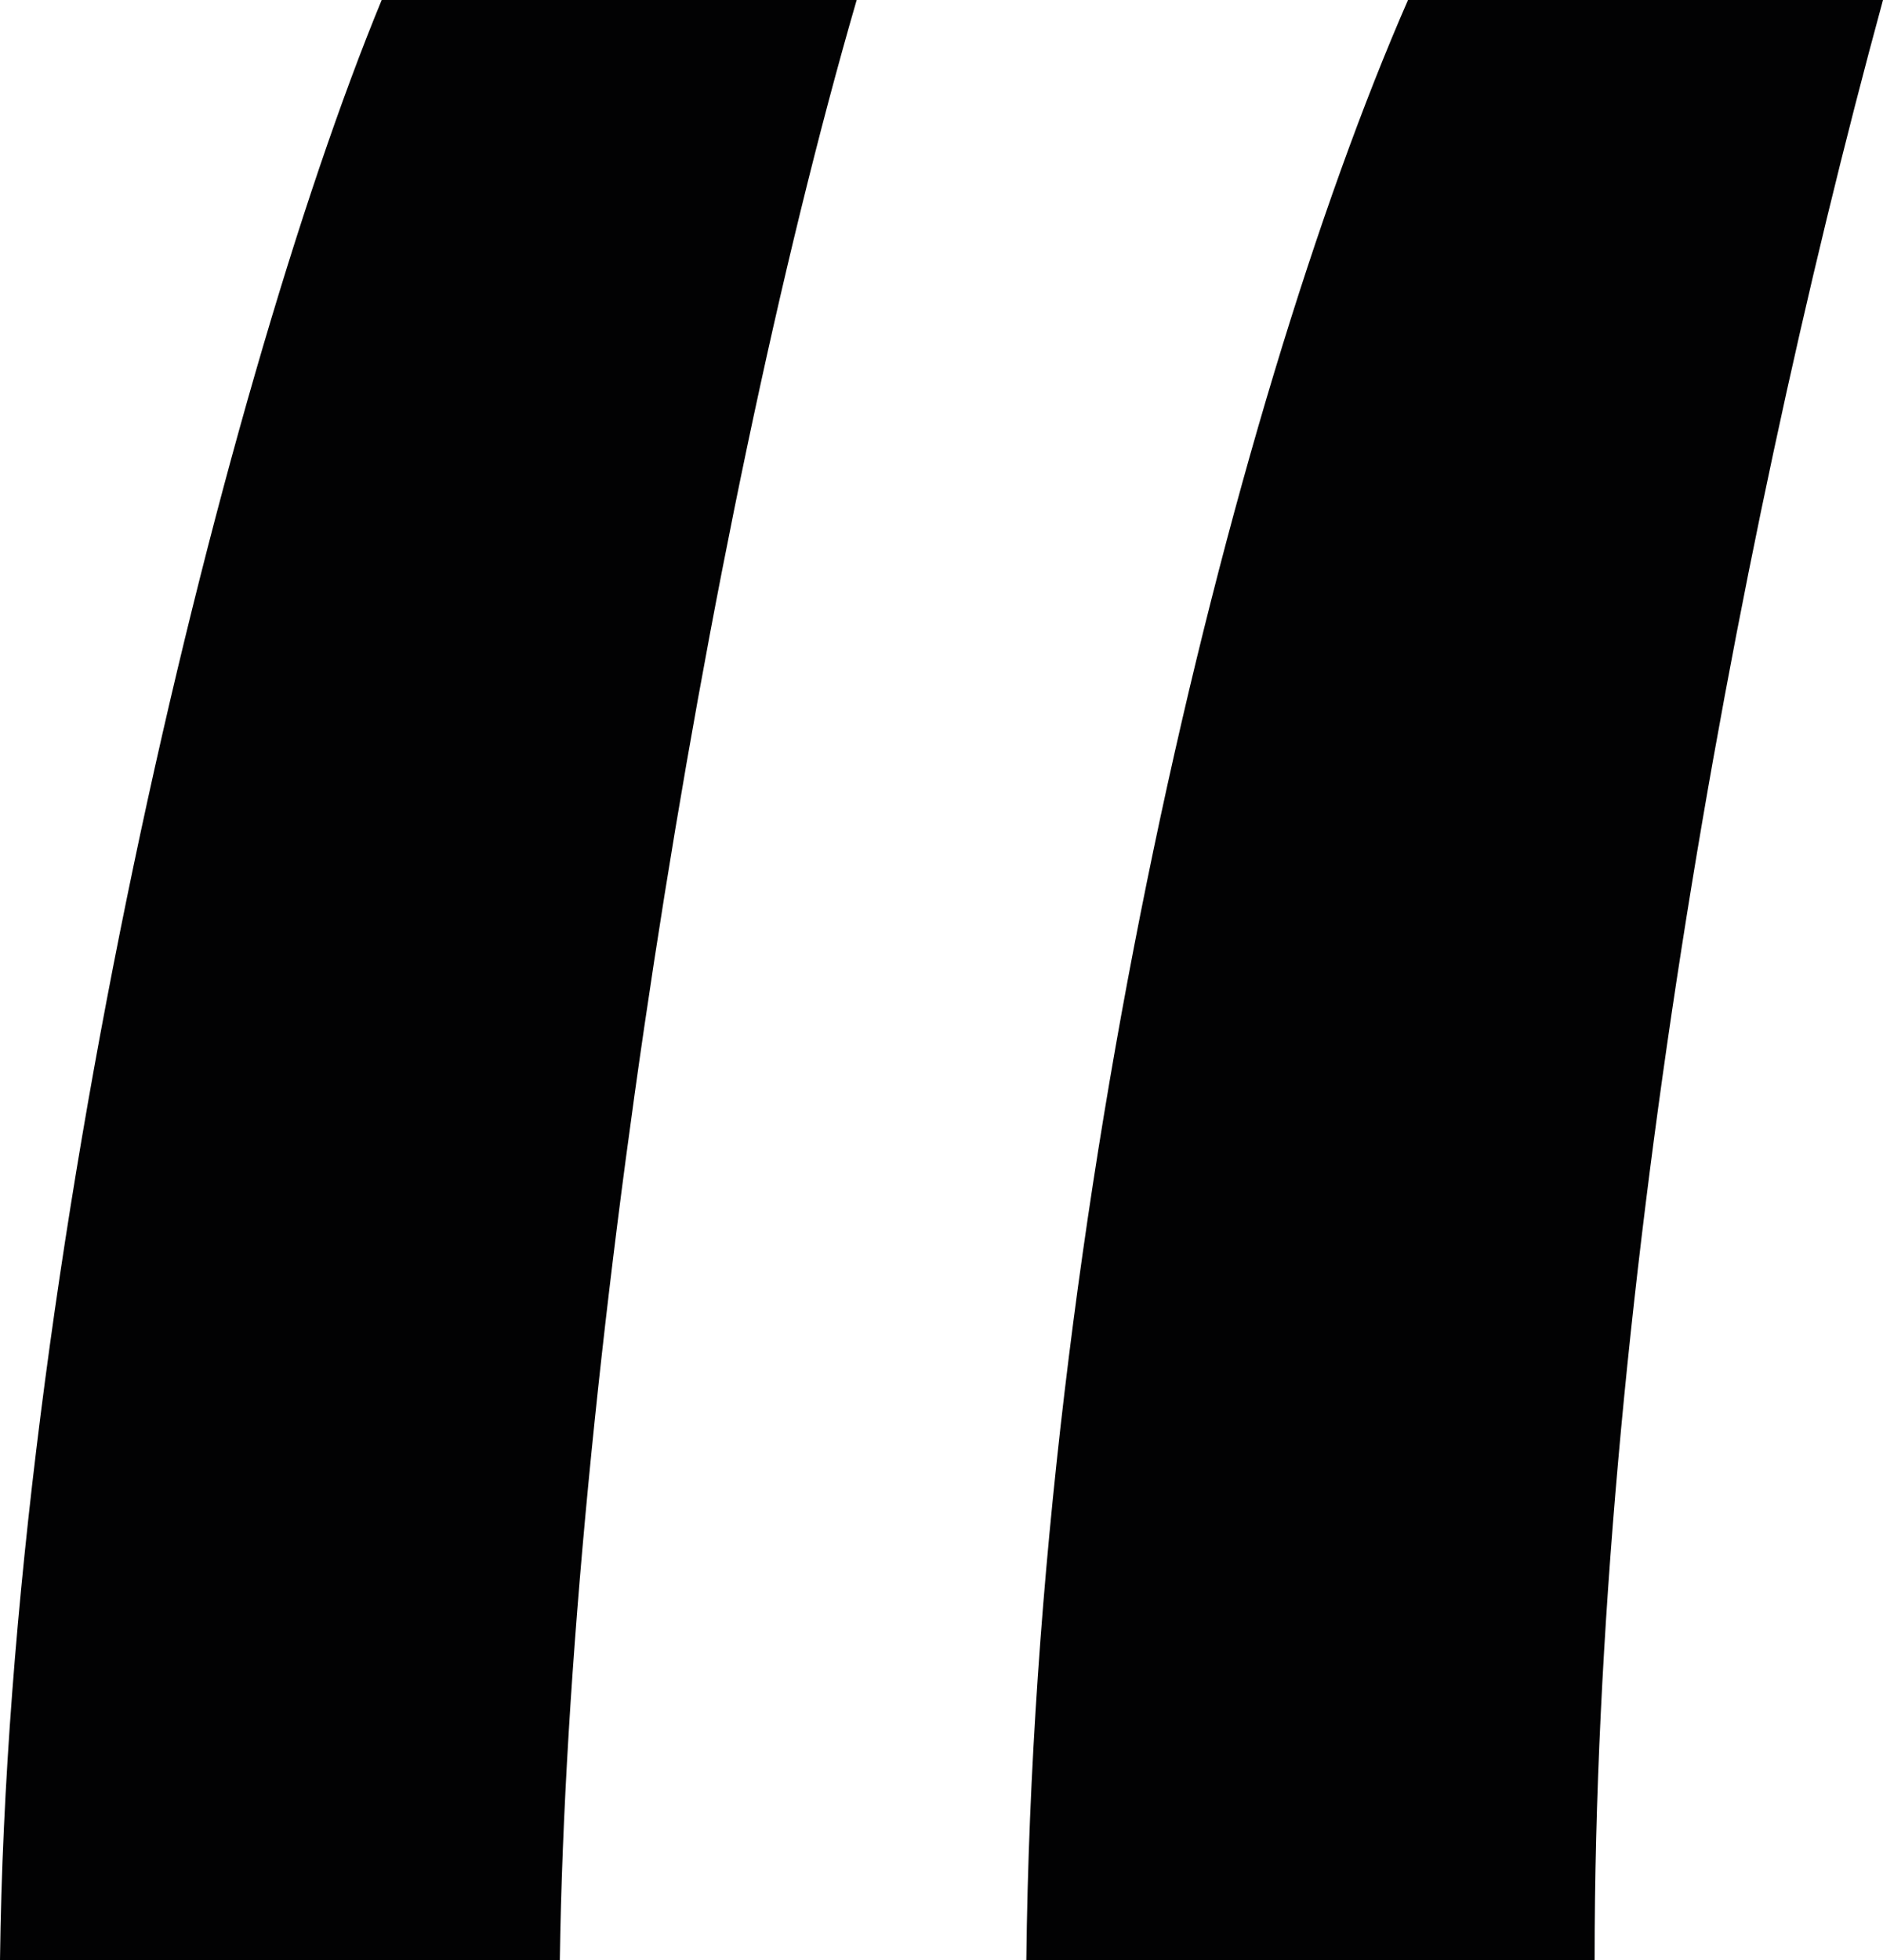
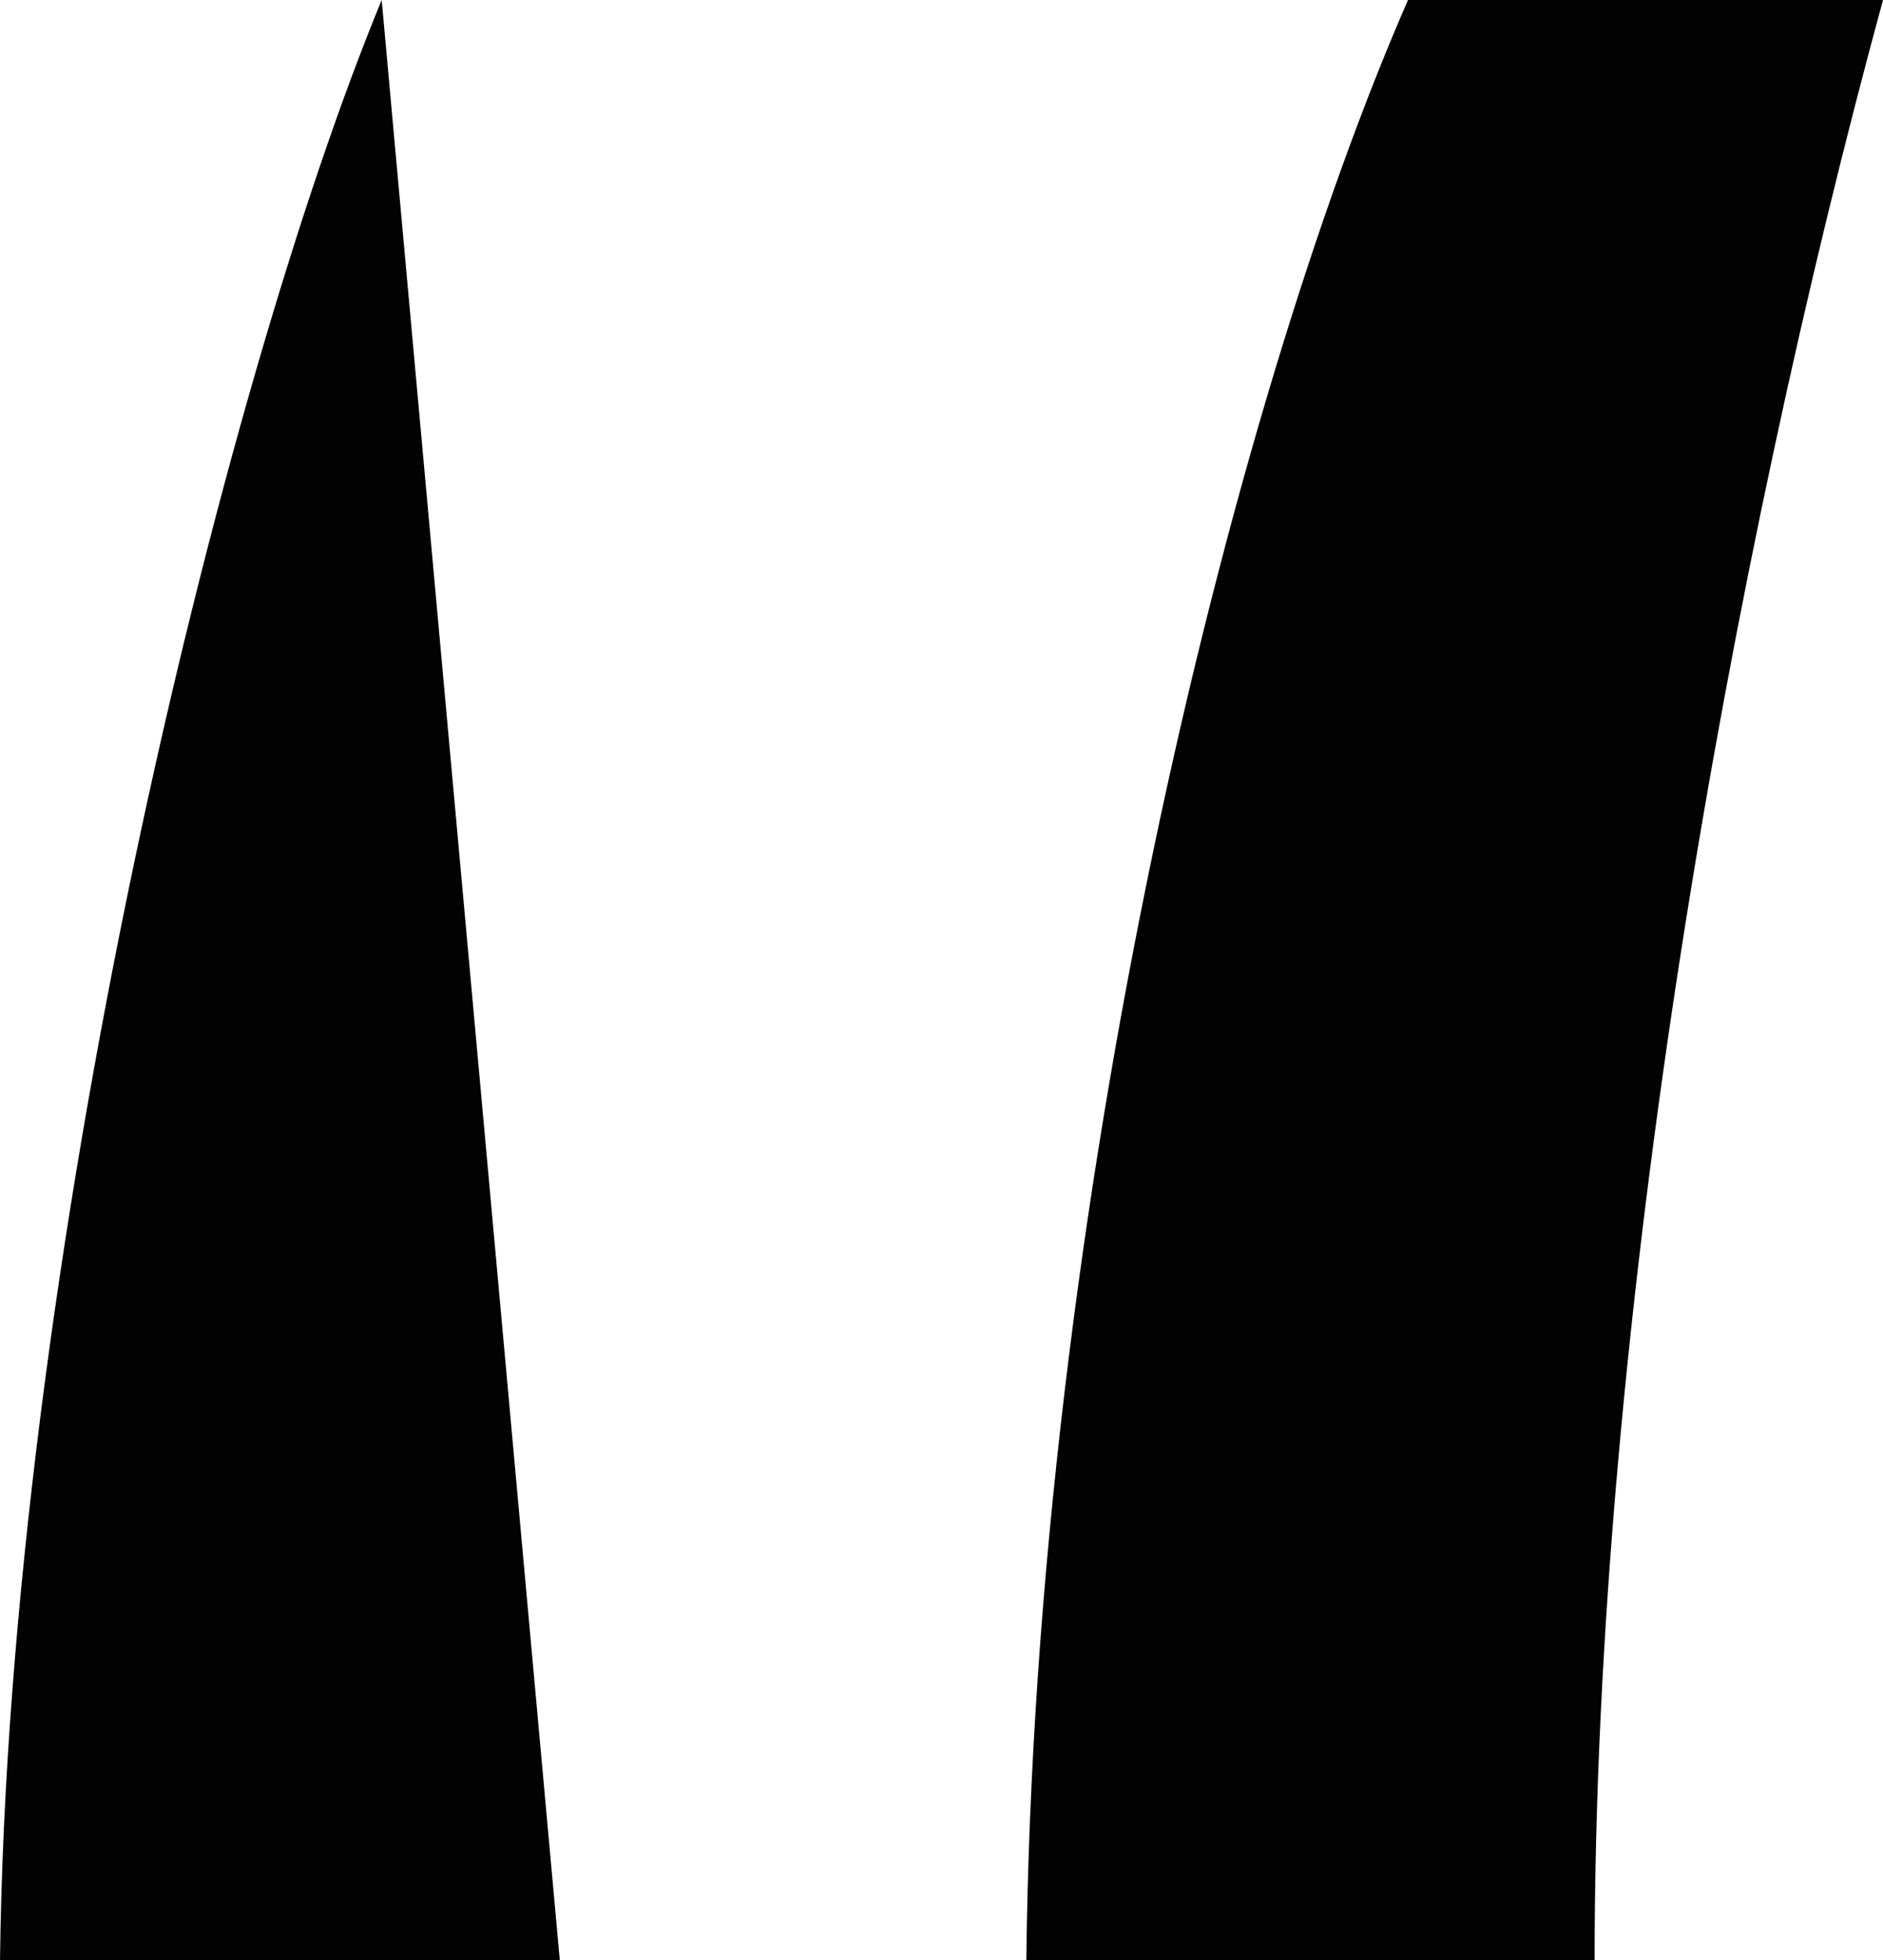
<svg xmlns="http://www.w3.org/2000/svg" fill="none" version="1.1" viewBox="0 0 35.52 36.96">
-   <path d="m26.56-5e-6c-3.36 7.68-7.04 22.72-7.2 36.96h10.72c0-12.16 2.56-26.4 5.44-36.96zm-19.36 0c-3.04 7.36-7.04 23.84-7.2 36.96h10.56c0.16-10.88 2.72-27.04 5.6-36.96z" fill="#020203" />
+   <path d="m26.56-5e-6c-3.36 7.68-7.04 22.72-7.2 36.96h10.72c0-12.16 2.56-26.4 5.44-36.96zm-19.36 0c-3.04 7.36-7.04 23.84-7.2 36.96h10.56z" fill="#020203" />
</svg>